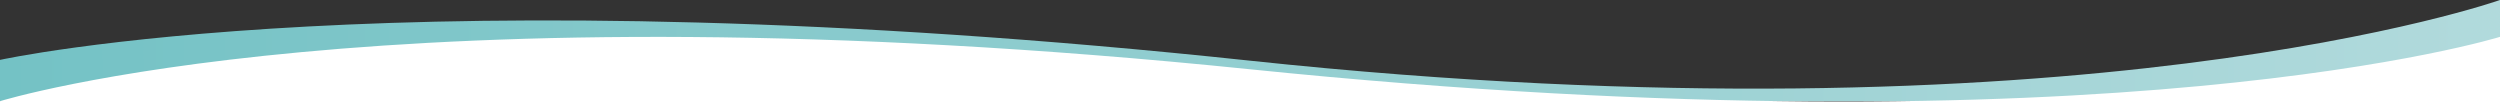
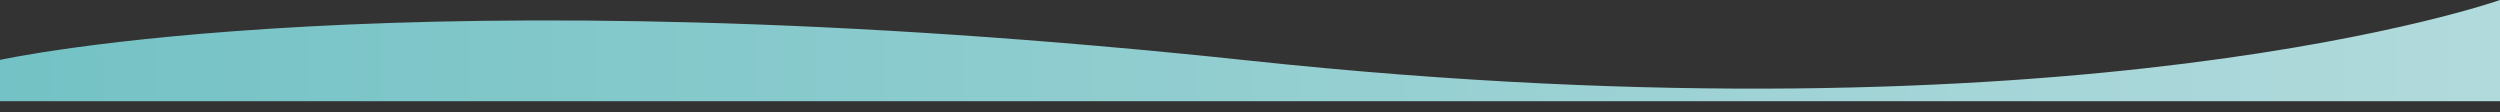
<svg xmlns="http://www.w3.org/2000/svg" version="1.1" id="Capa_1" x="0px" y="0px" viewBox="0 0 1920 86.4" style="enable-background:new 0 0 1920 86.4;" xml:space="preserve">
  <rect x="0" y="0" width="1920" height="86.4" fill="#333333" stroke="none" />
  <style type="text/css">
	.st0{fill:url(#SVGID_1_);}
	.st1{fill:#FFFFFF;}
</style>
  <g>
    <linearGradient id="SVGID_1_" gradientUnits="userSpaceOnUse" x1="0" y1="38.855" x2="1920" y2="38.855">
      <stop offset="0" style="stop-color:#74C2C5" />
      <stop offset="1" style="stop-color:#B1DADC" />
    </linearGradient>
    <path class="st0" d="M0,46c0,0,310.7-68.6,960,0.6C1597,114.4,1920,0,1920,0v77.7H0V46z" />
-     <path class="st1" d="M0,77.7c0,0,297.4-92.3,960-24.5s960-24.9,960-24.9v58.1H0V77.7z" />
  </g>
</svg>